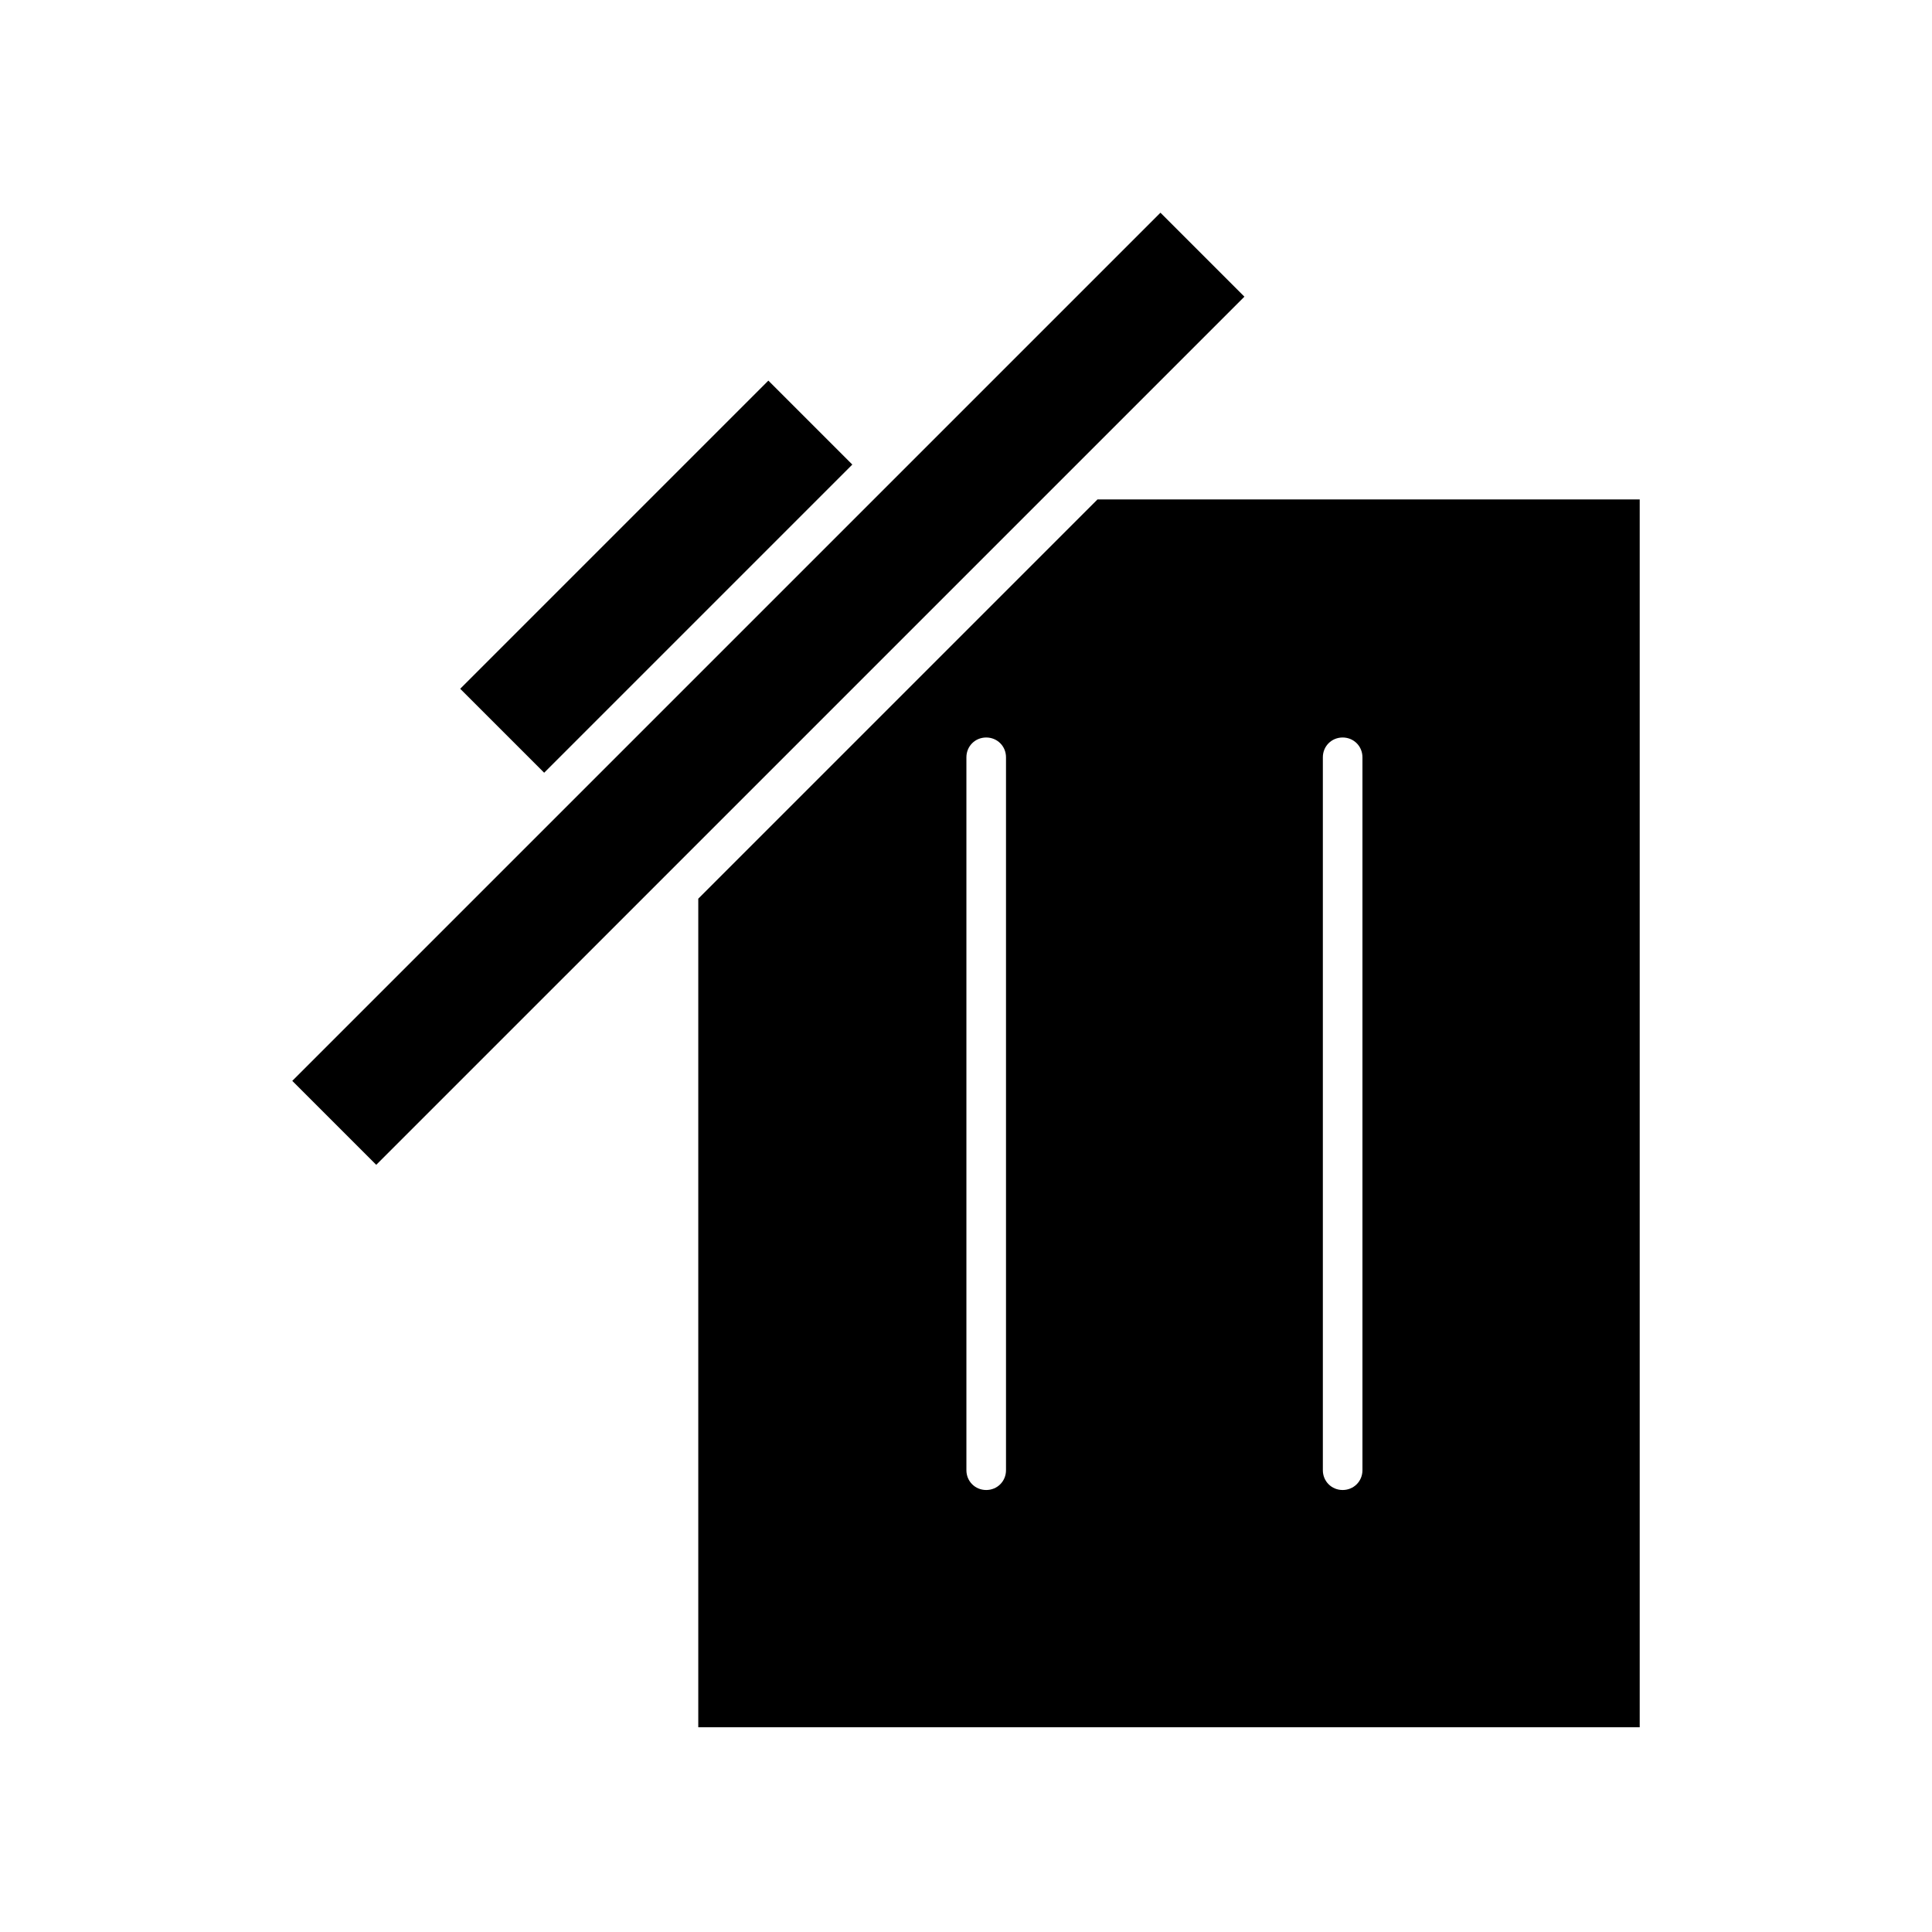
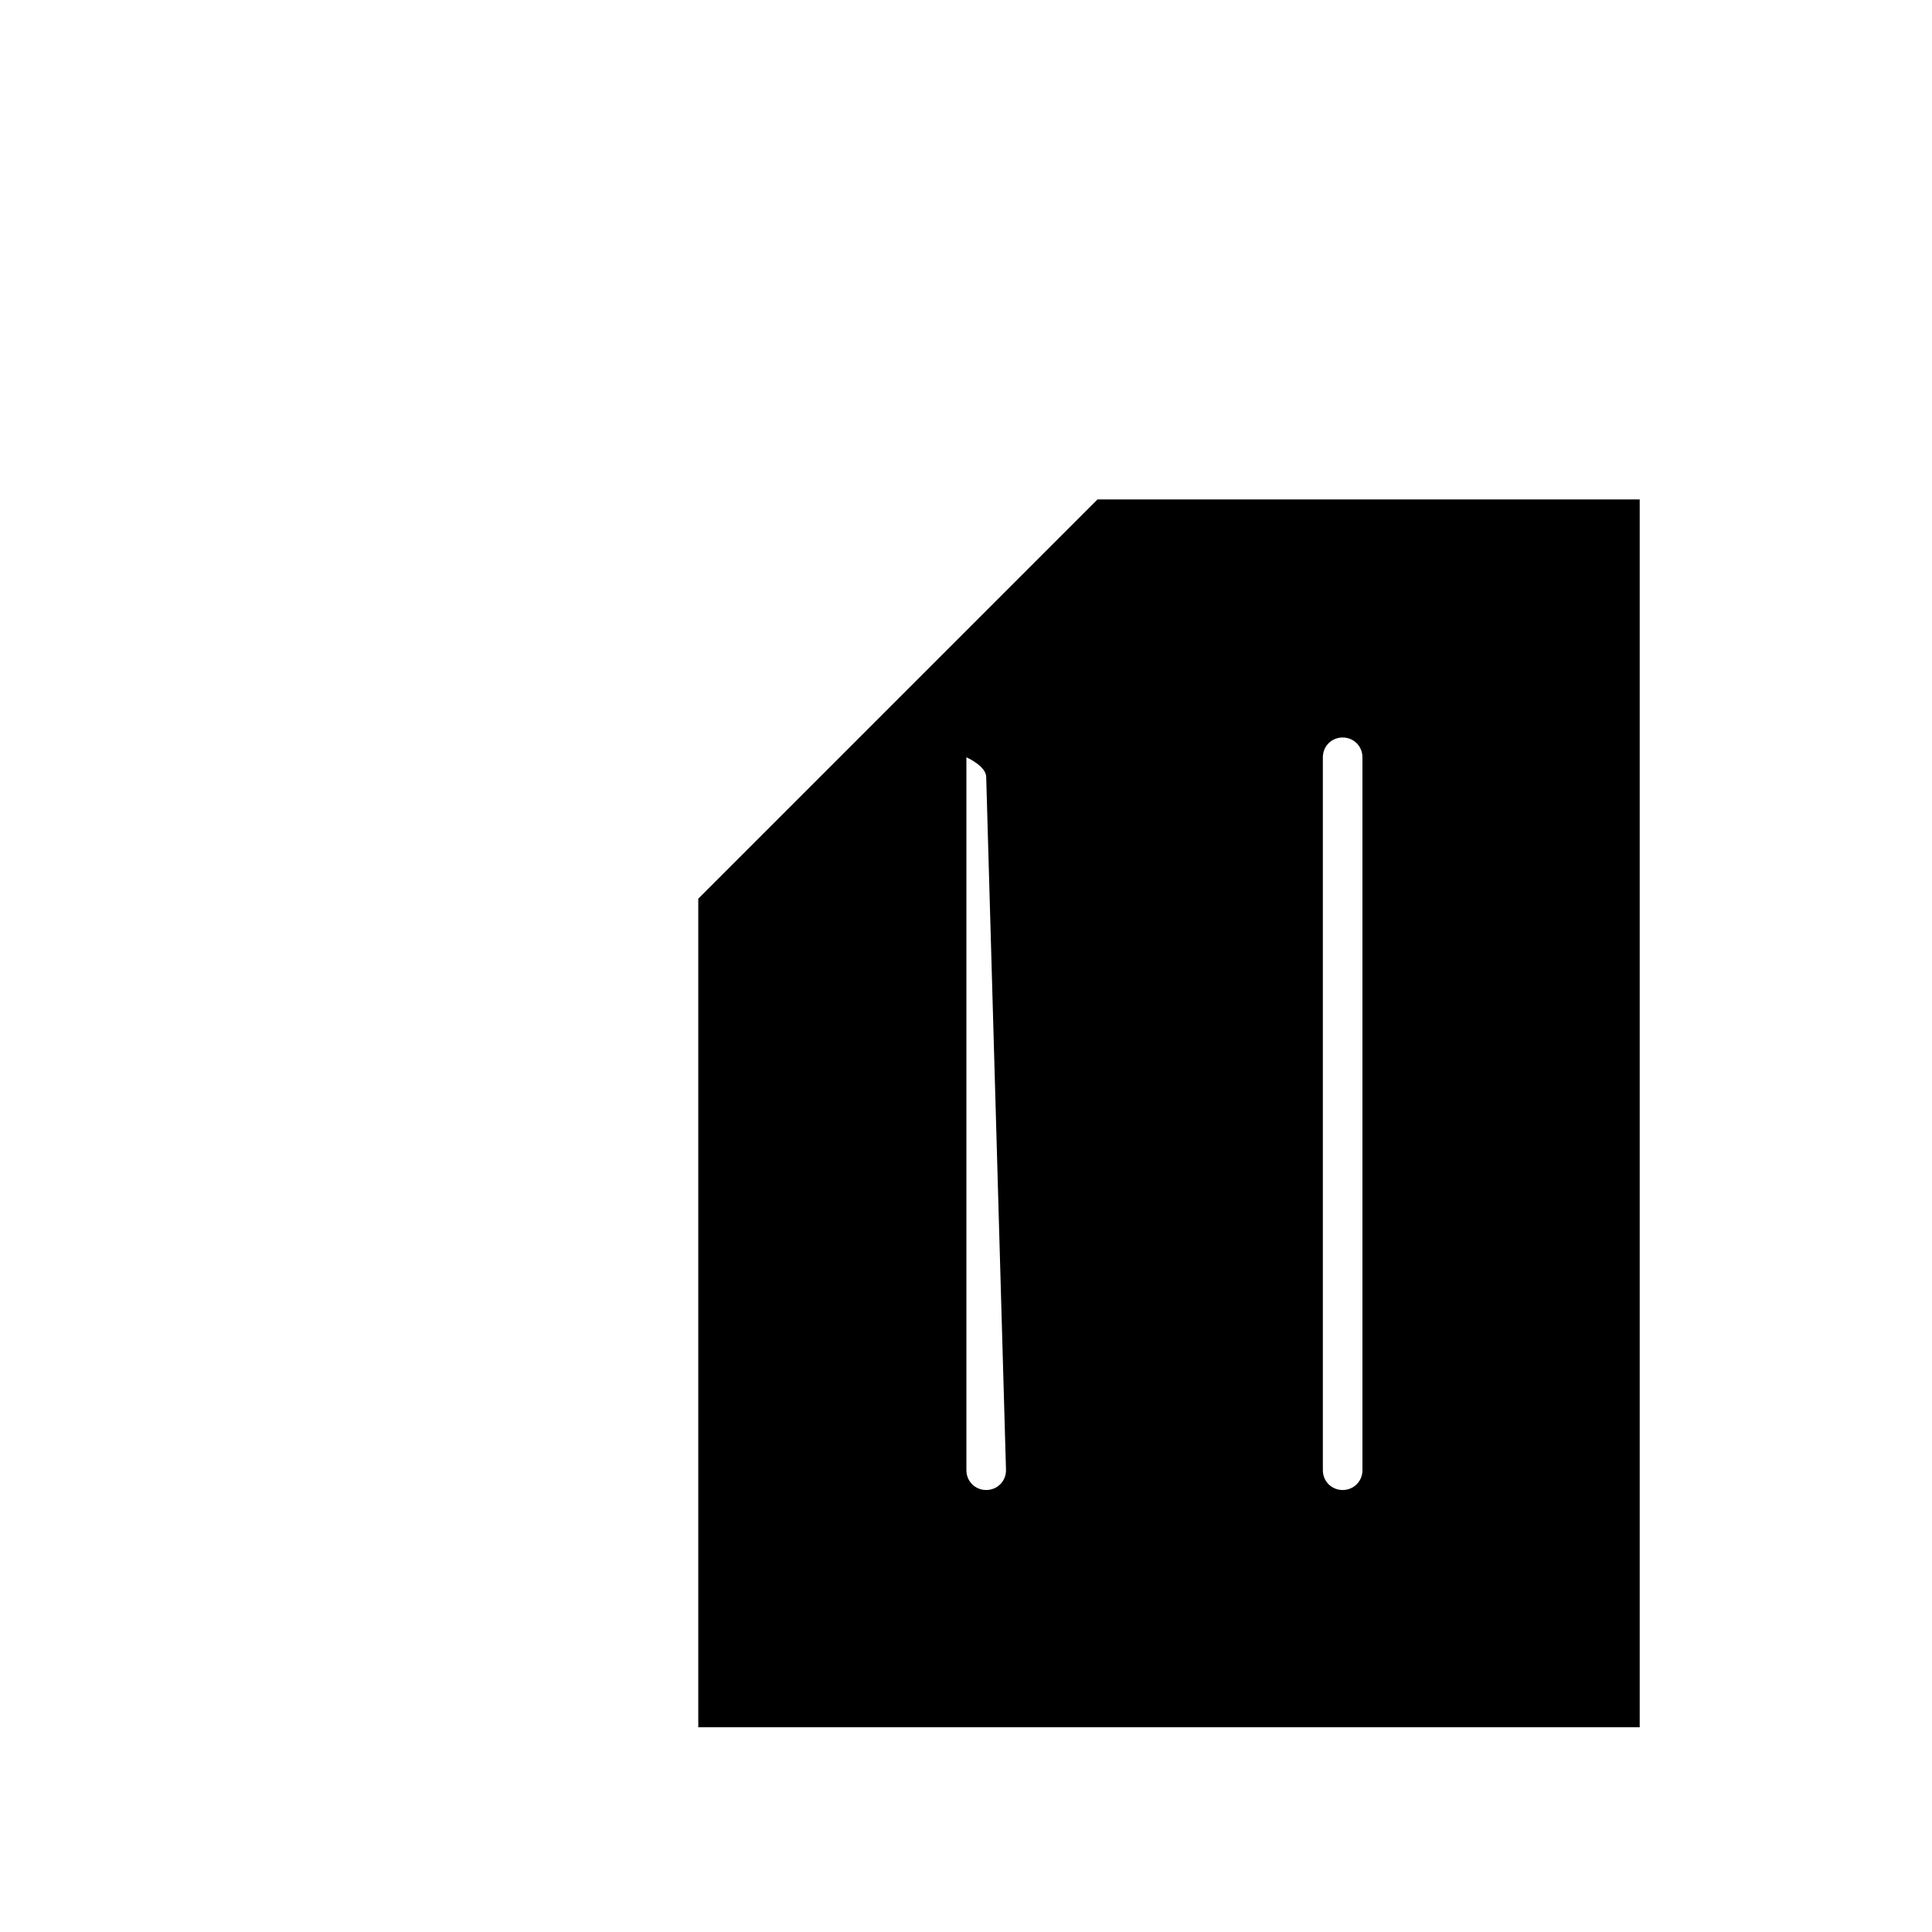
<svg xmlns="http://www.w3.org/2000/svg" fill="#000000" width="800px" height="800px" version="1.1" viewBox="144 144 512 512">
  <g>
-     <path d="m320.02 376.38 108.84-108.84 44.922-44.922-22.25-22.25-159.65 159.65-70.426 70.422 22.25 22.25z" />
-     <path d="m329.05 382.16v219.58h249.49v-325.38h-143.7zm81.551 151.46c0 2.938-2.309 5.246-5.246 5.246s-5.246-2.309-5.246-5.246v-188.93c0-2.938 2.309-5.246 5.246-5.246s5.246 2.309 5.246 5.246zm83.969-188.93c0-2.938 2.309-5.246 5.246-5.246s5.246 2.309 5.246 5.246v188.93c0 2.938-2.309 5.246-5.246 5.246s-5.246-2.309-5.246-5.246z" />
-     <path d="m288.21 348.78 31.699-31.699c0.105-0.105 0.211-0.211 0.316-0.316l49.121-49.121c0.105-0.105 0.211-0.211 0.316-0.316l0.211-0.211-22.25-22.25-81.664 81.664z" />
+     <path d="m329.05 382.16v219.58h249.49v-325.38h-143.7zm81.551 151.46c0 2.938-2.309 5.246-5.246 5.246s-5.246-2.309-5.246-5.246v-188.93s5.246 2.309 5.246 5.246zm83.969-188.93c0-2.938 2.309-5.246 5.246-5.246s5.246 2.309 5.246 5.246v188.93c0 2.938-2.309 5.246-5.246 5.246s-5.246-2.309-5.246-5.246z" />
  </g>
</svg>